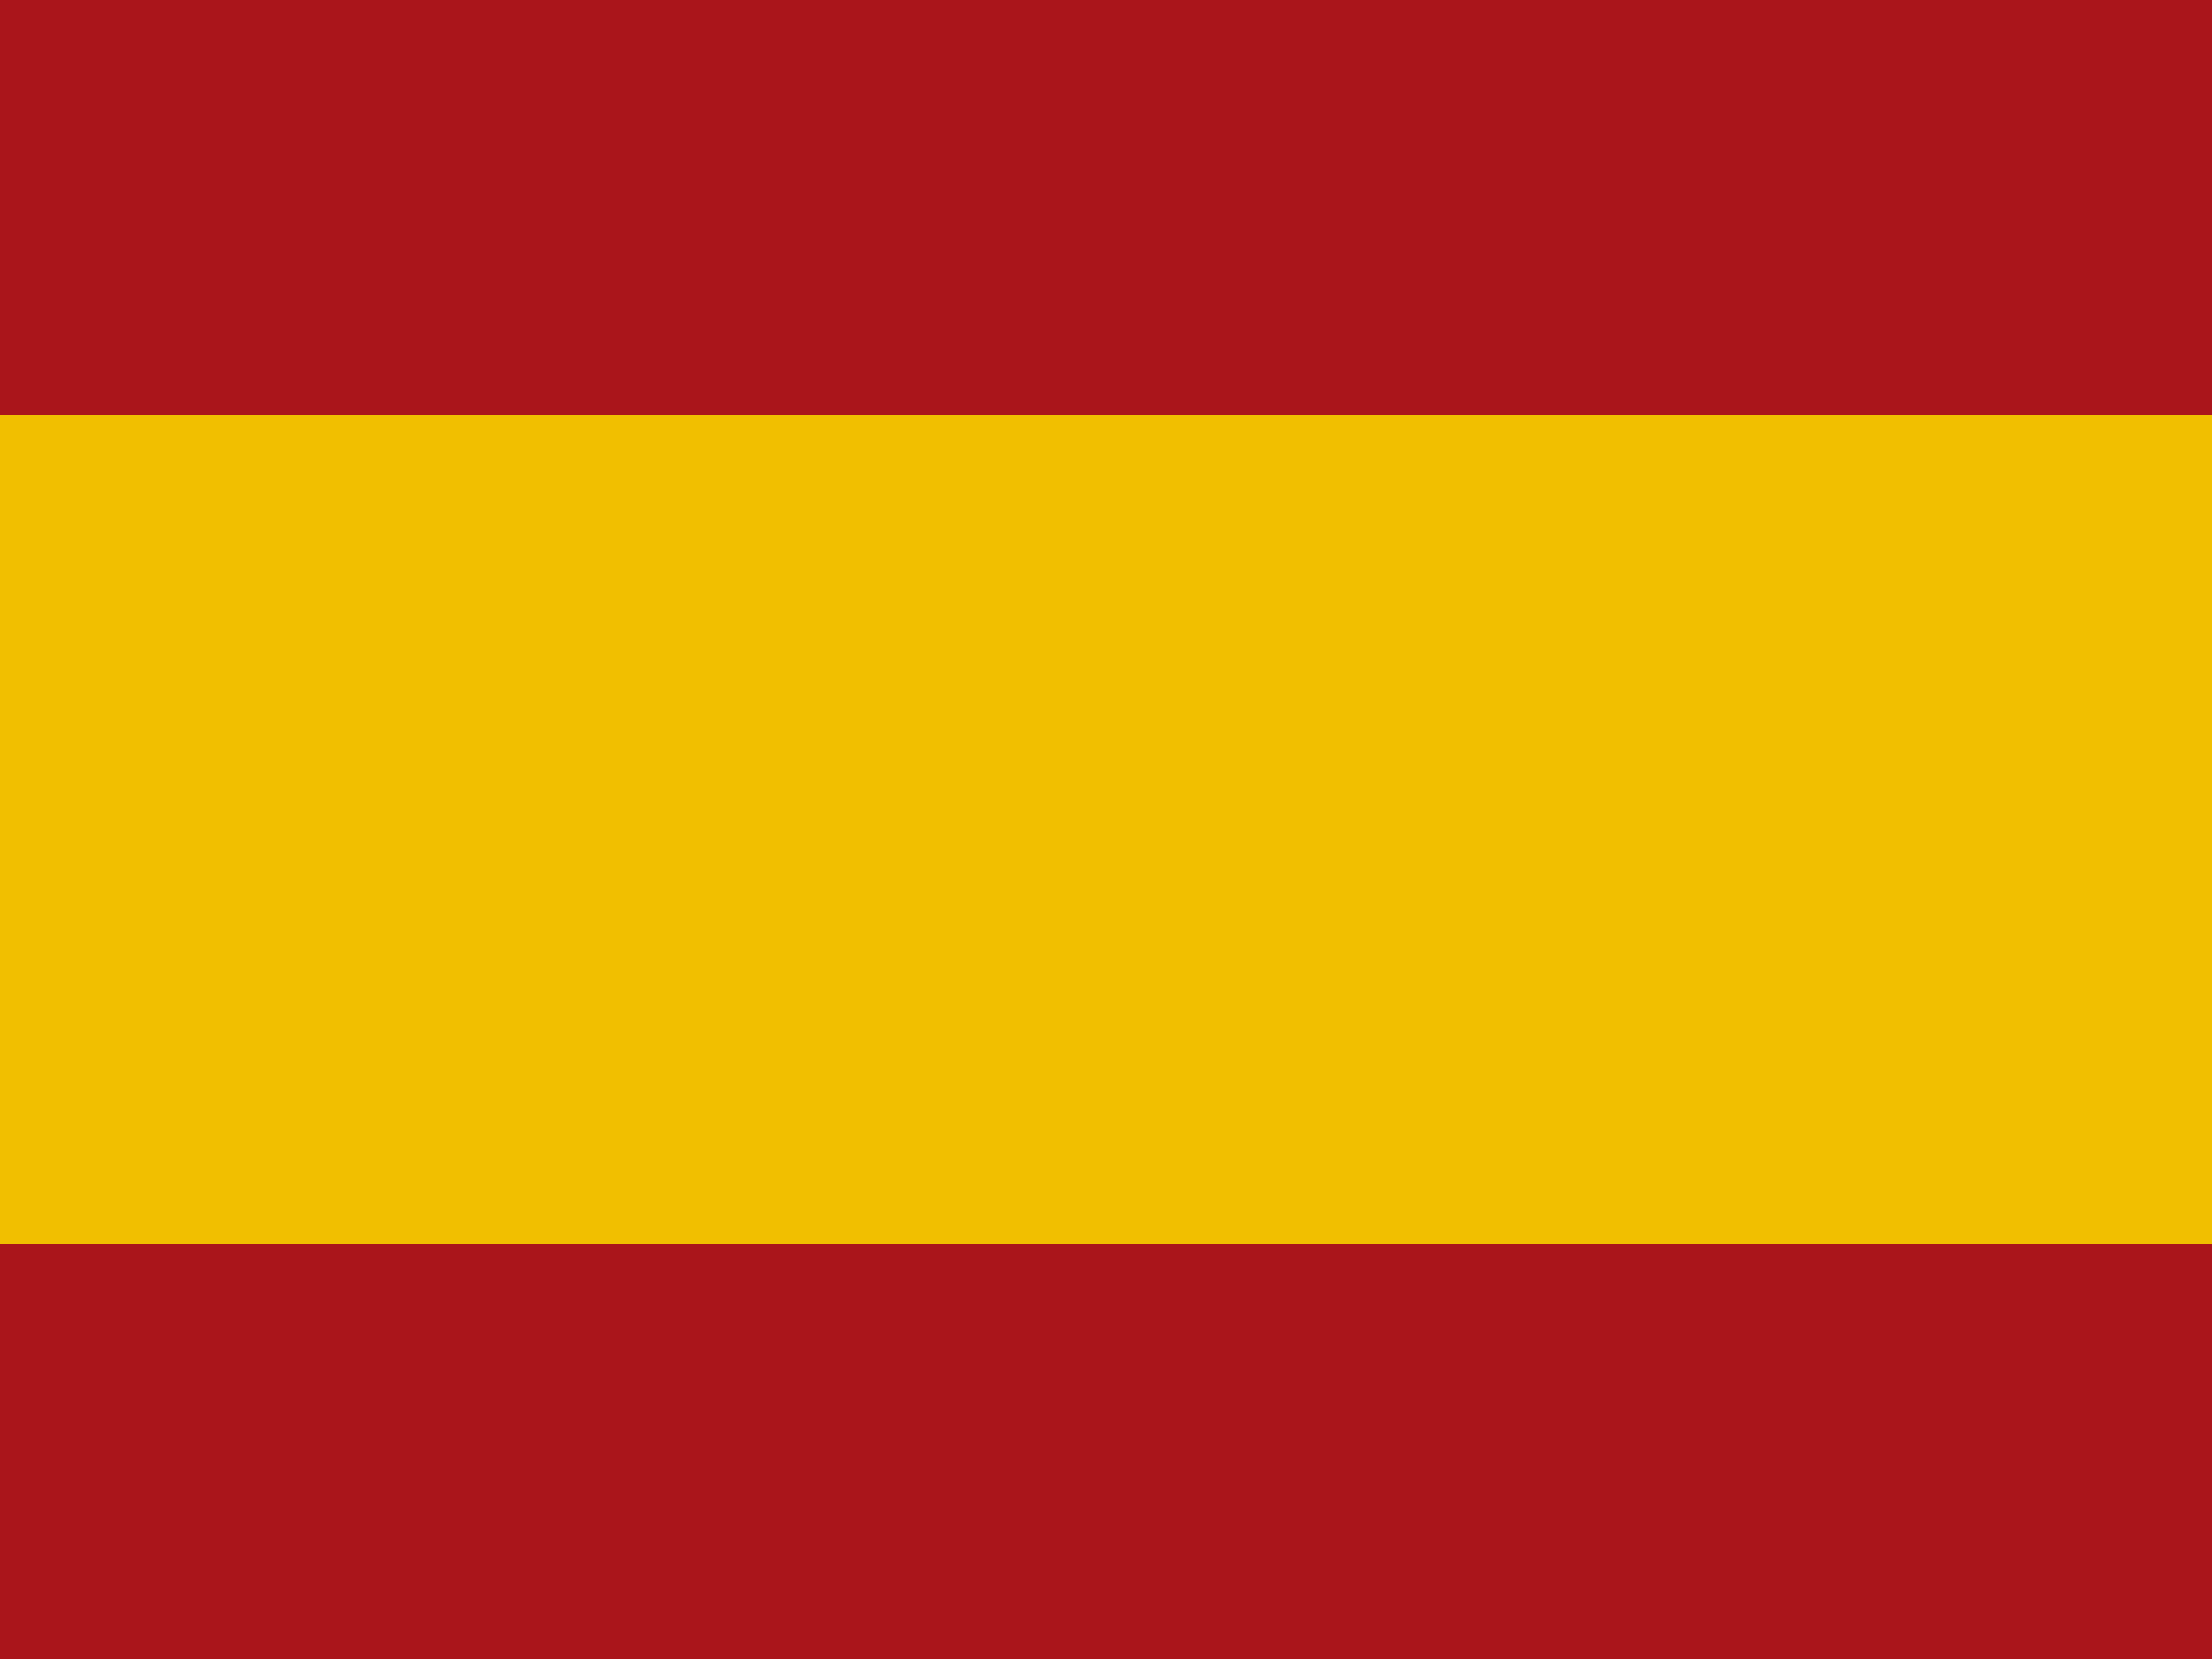
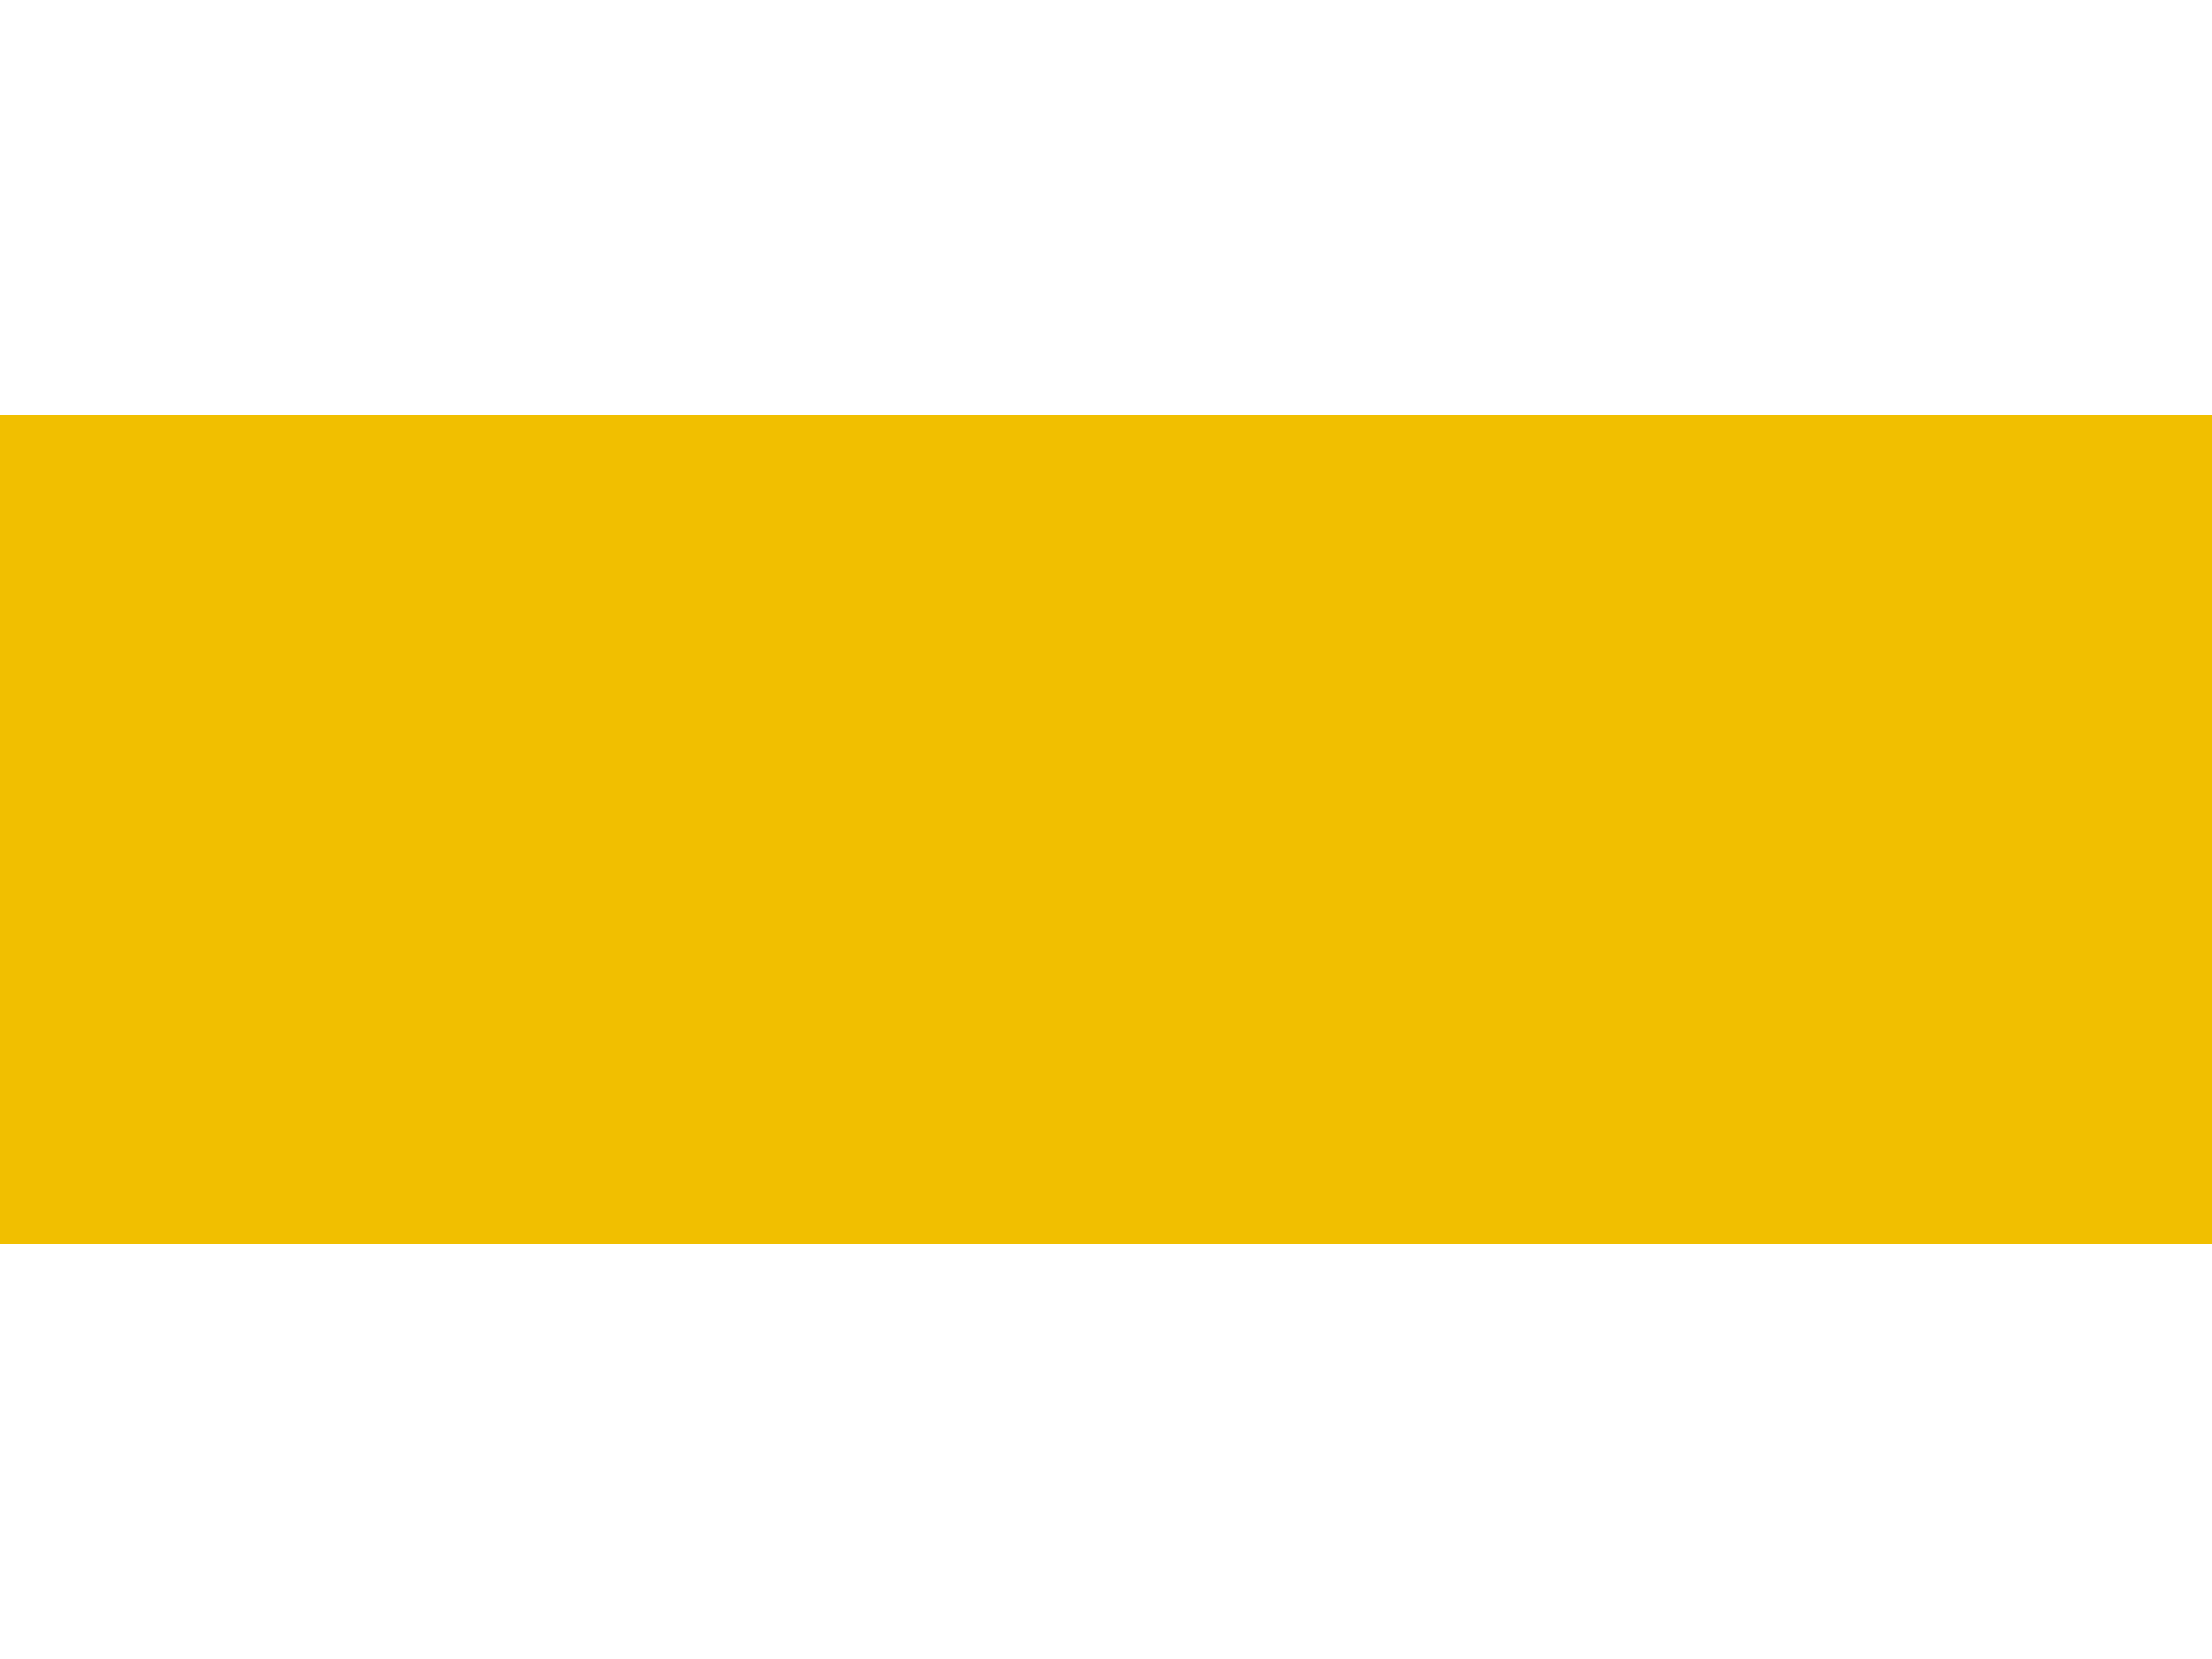
<svg xmlns="http://www.w3.org/2000/svg" id="b" viewBox="0 0 50 37.5">
  <g id="c">
-     <path d="M0,0H50V37.5H0V0Z" fill="#aa151b" />
    <path d="M0,9.38H50V28.12H0V9.38Z" fill="#f1bf00" />
  </g>
</svg>